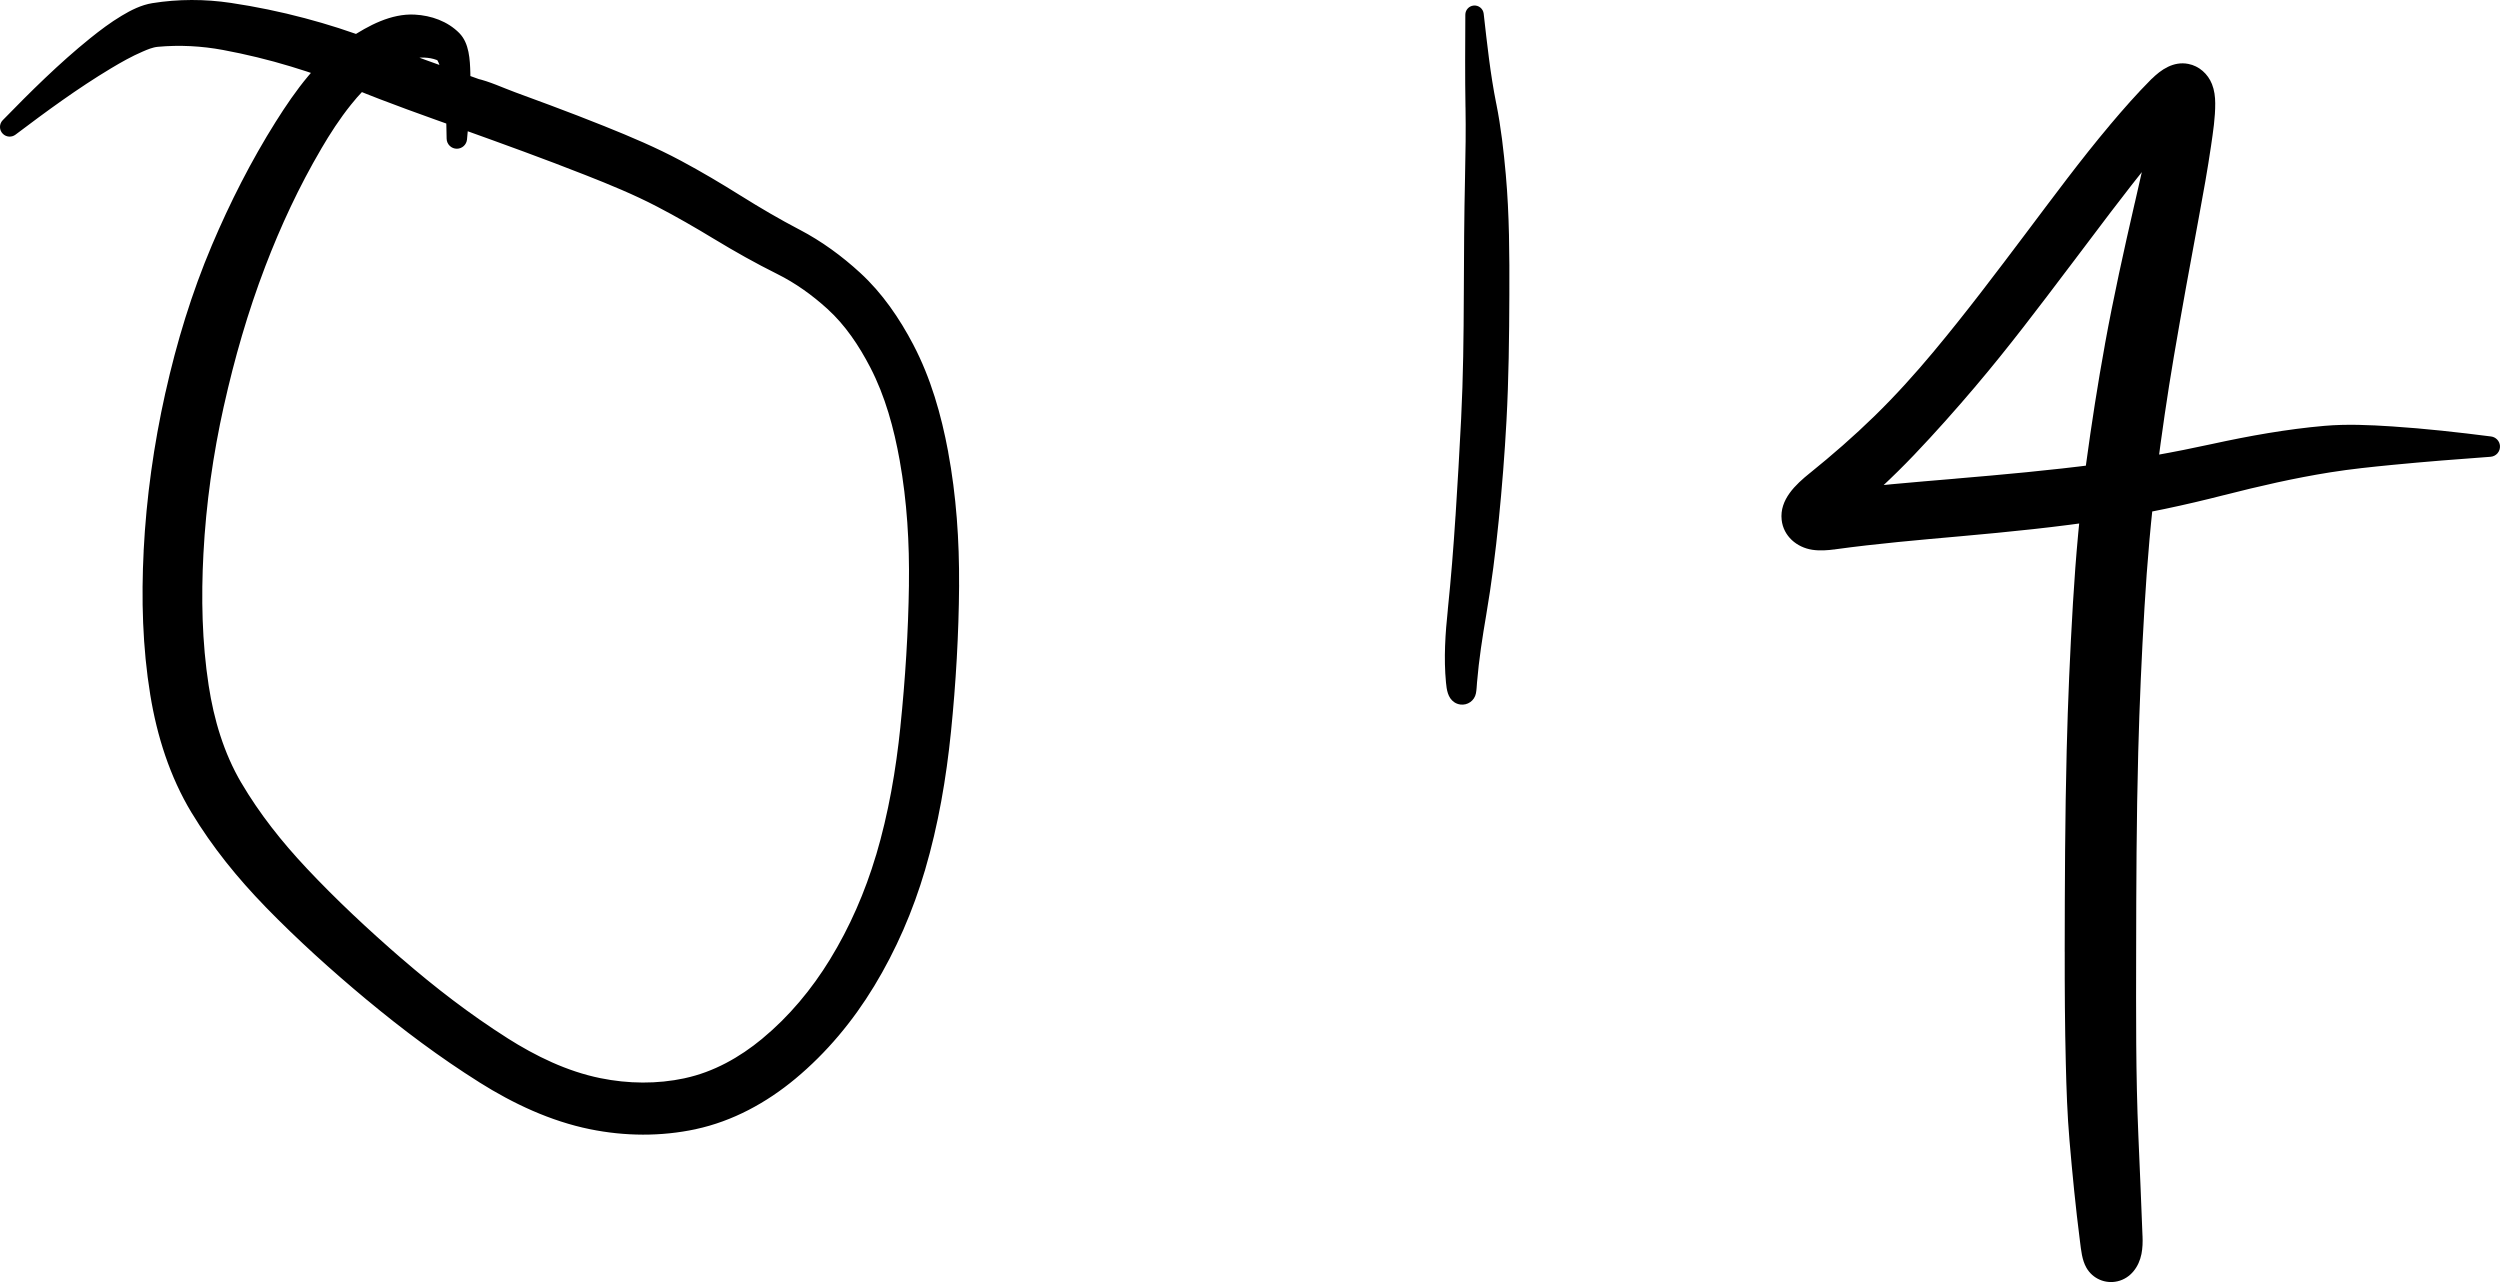
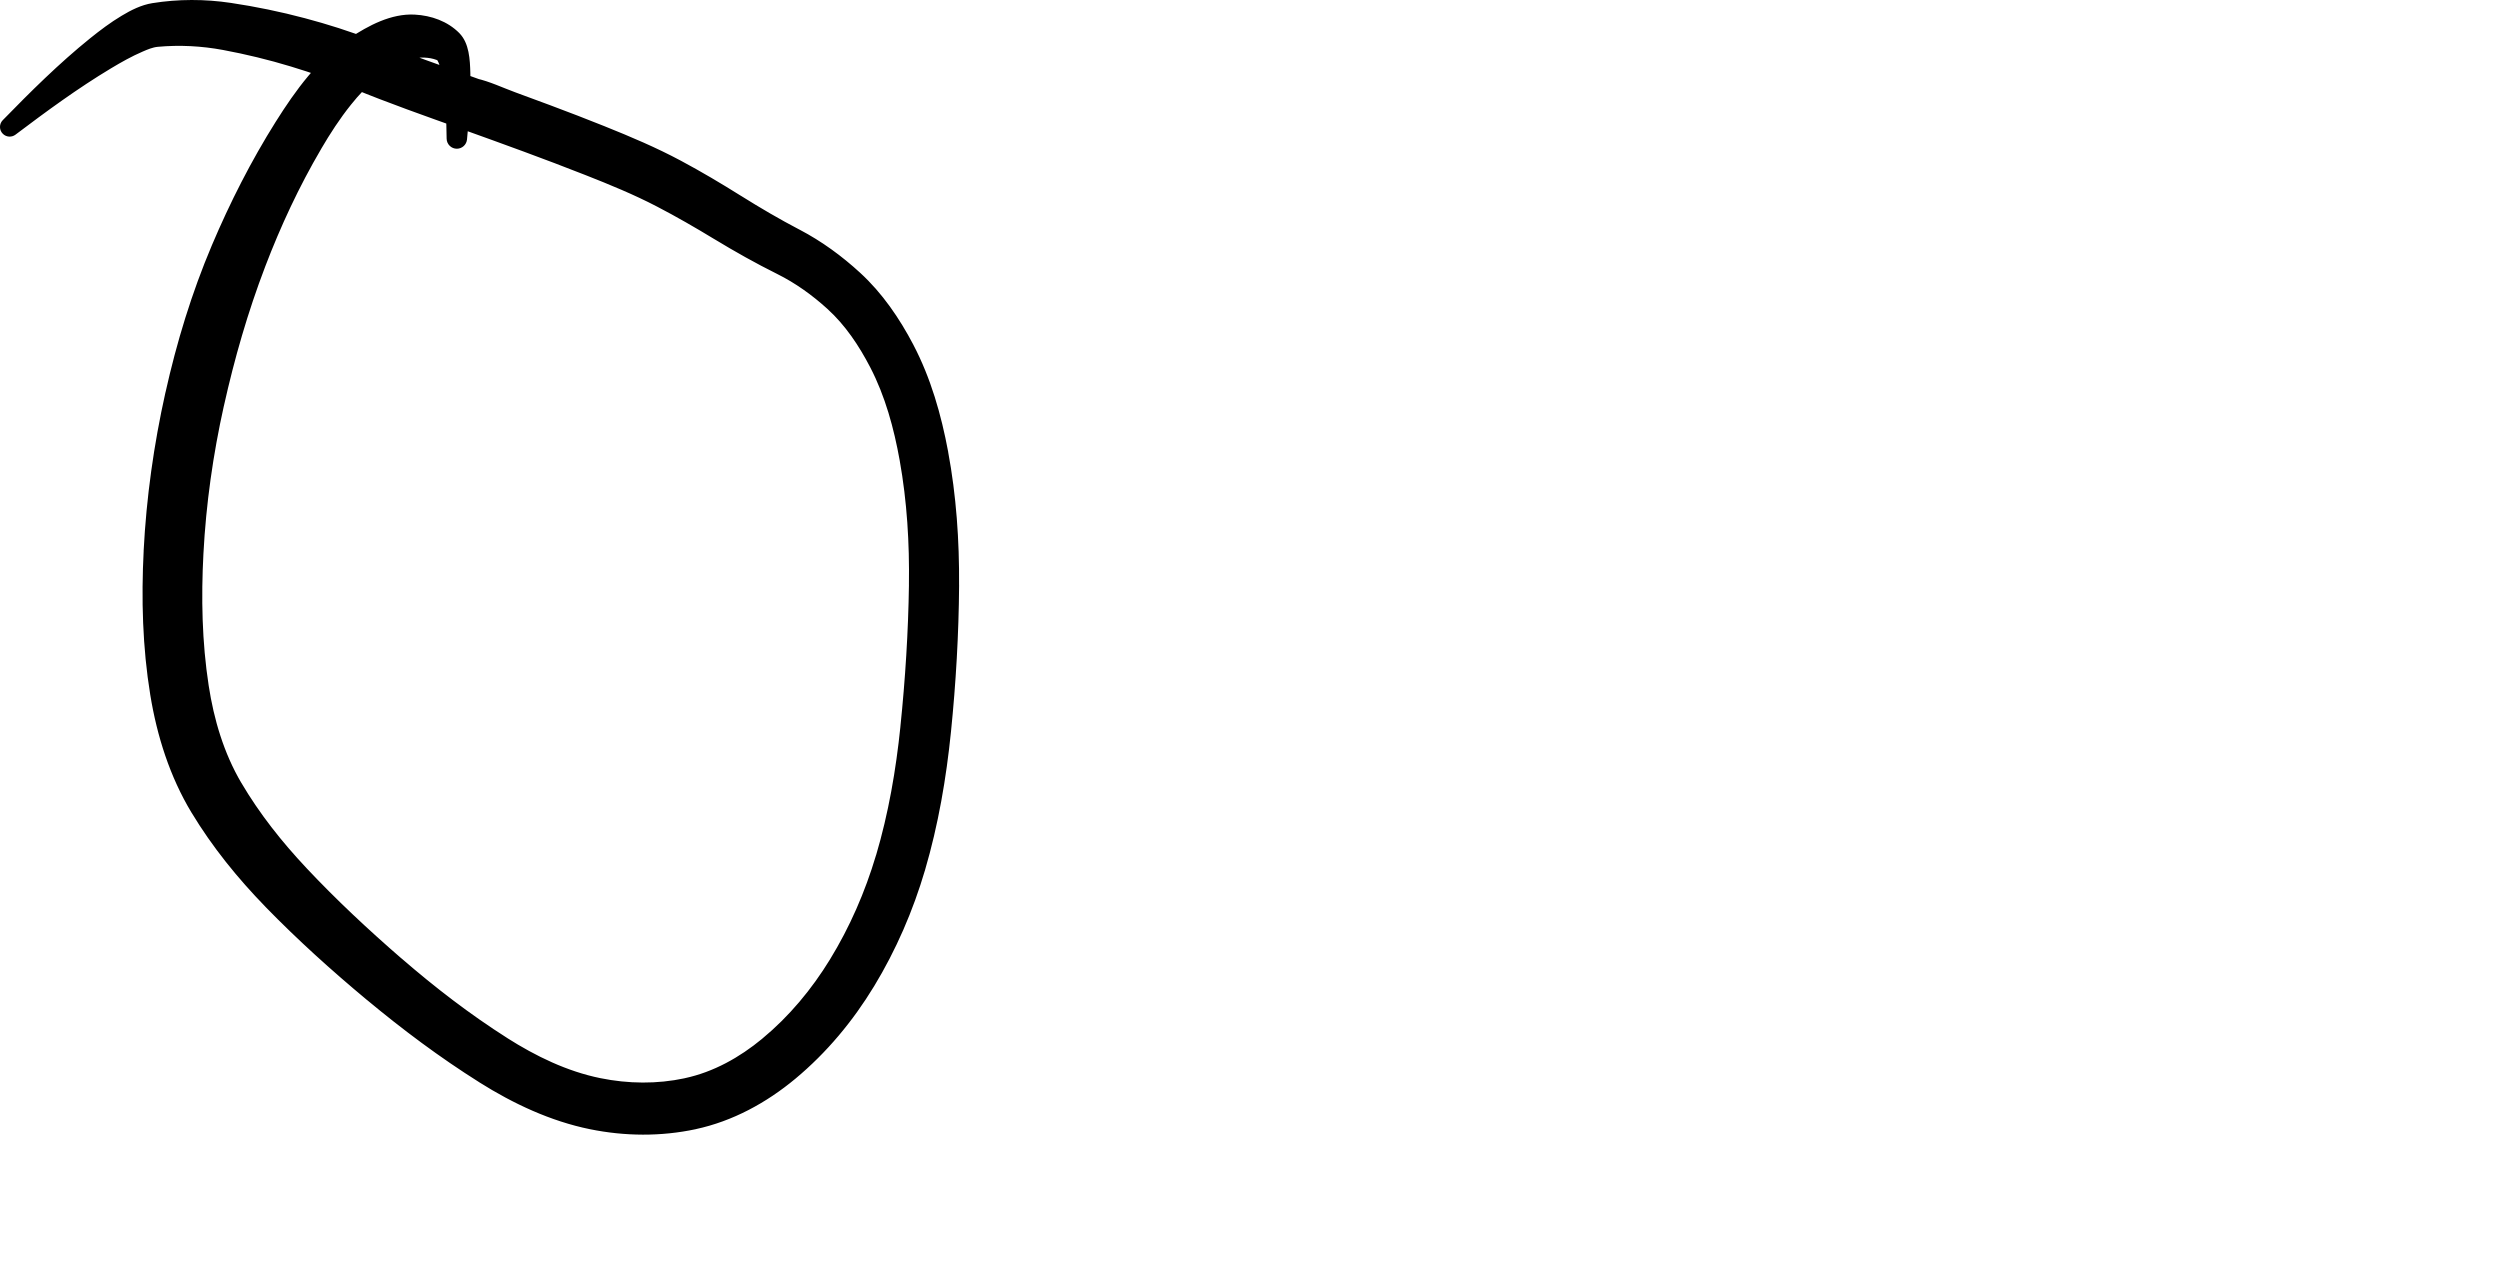
<svg xmlns="http://www.w3.org/2000/svg" version="1.1" x="0px" y="0px" width="80.755px" height="41.414px" viewBox="0 0 80.755 41.414" style="enable-background:new 0 0 80.755 41.414;" xml:space="preserve">
  <defs>
</defs>
  <path d="M0.5,4.35c0.998-0.753,2.012-1.498,3.085-2.142c0.331-0.198,0.669-0.39,1.024-0.542c0.153-0.066,0.321-0.139,0.49-0.154  C5.489,1.476,5.777,1.13,5.741,0.739C5.705,0.348,5.358,0.06,4.967,0.096C4.951,0.098,4.935,0.1,4.92,0.102  C4.565,0.159,4.233,0.326,3.928,0.51C3.569,0.725,3.234,0.978,2.908,1.24c-1.002,0.809-1.922,1.722-2.82,2.643  c-0.12,0.123-0.118,0.321,0.006,0.441C0.204,4.432,0.377,4.443,0.5,4.35z M5.098,1.512C5.8,1.448,6.51,1.485,7.203,1.614  c0.419,0.078,0.821-0.198,0.899-0.617C8.18,0.579,7.904,0.176,7.486,0.098C7.477,0.096,7.468,0.095,7.459,0.094  C6.618-0.032,5.759-0.033,4.92,0.102C4.532,0.165,4.268,0.53,4.33,0.917C4.39,1.287,4.725,1.547,5.098,1.512z M7.203,1.614  C7.944,1.752,8.677,1.93,9.399,2.149c0.429,0.13,0.883-0.112,1.013-0.541c0.13-0.429-0.112-0.883-0.541-1.013  C9.862,0.592,9.853,0.59,9.844,0.587C9.059,0.378,8.262,0.214,7.459,0.094v0C7.037,0.03,6.645,0.321,6.582,0.742  C6.52,1.152,6.795,1.538,7.203,1.614z M9.399,2.149c0.674,0.205,1.341,0.436,1.993,0.705c0.43,0.177,0.923-0.027,1.101-0.458  c0.177-0.43-0.027-0.923-0.458-1.1c-0.005-0.002-0.01-0.004-0.015-0.006c-0.711-0.277-1.439-0.507-2.176-0.703  C9.41,0.472,8.965,0.73,8.85,1.163C8.737,1.586,8.98,2.022,9.399,2.149z M11.392,2.854c1.157,0.477,2.342,0.892,3.52,1.314  c0.443,0.159,0.932-0.072,1.091-0.515c0.159-0.443-0.072-0.932-0.515-1.091c-1.159-0.415-2.321-0.826-3.468-1.273  c-0.434-0.169-0.922,0.045-1.091,0.479C10.761,2.197,10.968,2.679,11.392,2.854z M14.912,4.169c1.34,0.481,2.679,0.966,4.004,1.488  c0.435,0.171,0.927-0.043,1.098-0.478c0.171-0.433-0.04-0.922-0.472-1.096c-0.588-0.236-1.179-0.463-1.772-0.685  c-0.374-0.14-0.748-0.278-1.123-0.415c-0.41-0.15-0.836-0.355-1.263-0.449c-0.46-0.102-0.915,0.188-1.018,0.648  C14.274,3.6,14.507,4.024,14.912,4.169z M18.916,5.657c0.777,0.306,1.555,0.625,2.296,1.01c0.409,0.213,0.914,0.054,1.126-0.355  c0.211-0.406,0.057-0.906-0.347-1.122c-0.79-0.423-1.619-0.773-2.45-1.107c-0.434-0.175-0.927,0.036-1.102,0.47  c-0.174,0.434,0.036,0.927,0.47,1.102C18.912,5.655,18.914,5.656,18.916,5.657z M21.212,6.667c0.633,0.329,1.252,0.686,1.862,1.057  h0c0.388,0.235,0.893,0.112,1.128-0.275c0.233-0.384,0.115-0.884-0.266-1.122c-0.636-0.399-1.283-0.783-1.945-1.137  c-0.407-0.218-0.913-0.065-1.131,0.342c-0.218,0.407-0.065,0.913,0.342,1.131C21.206,6.664,21.209,6.666,21.212,6.667z   M23.075,7.724c0.661,0.401,1.336,0.781,2.028,1.125c0.397,0.197,0.878,0.035,1.074-0.362c0.194-0.391,0.04-0.864-0.346-1.066  c-0.646-0.338-1.276-0.707-1.894-1.094c-0.384-0.241-0.891-0.125-1.132,0.259c-0.241,0.384-0.125,0.891,0.259,1.132  C23.068,7.72,23.071,7.722,23.075,7.724L23.075,7.724z M25.103,8.849c0.592,0.294,1.134,0.684,1.623,1.128  c0.322,0.292,0.82,0.268,1.112-0.054c0.291-0.321,0.268-0.816-0.051-1.109c-0.591-0.543-1.244-1.021-1.956-1.394v0  c-0.392-0.205-0.877-0.053-1.082,0.339c-0.205,0.392-0.053,0.876,0.339,1.082C25.093,8.844,25.098,8.846,25.103,8.849z   M26.726,9.977c0.581,0.527,1.024,1.194,1.383,1.886c0.2,0.385,0.675,0.535,1.06,0.335c0.385-0.2,0.535-0.675,0.335-1.06  c0-0.001-0.001-0.001-0.001-0.002c-0.448-0.854-1.002-1.667-1.716-2.322c-0.32-0.294-0.818-0.273-1.112,0.048  c-0.294,0.32-0.273,0.818,0.048,1.112C26.723,9.975,26.725,9.976,26.726,9.977z M28.109,11.863c0.487,0.937,0.767,1.975,0.953,3.01  c0.077,0.432,0.491,0.72,0.923,0.642c0.432-0.077,0.72-0.491,0.642-0.923c0-0.002-0.001-0.004-0.001-0.006  c-0.222-1.19-0.56-2.375-1.124-3.451c-0.201-0.384-0.676-0.533-1.061-0.332C28.058,11.005,27.909,11.479,28.109,11.863z   M29.062,14.873c0.237,1.324,0.318,2.673,0.298,4.017c-0.007,0.447,0.351,0.815,0.798,0.822s0.815-0.351,0.822-0.798  c0-0.002,0-0.004,0-0.006c0.01-1.446-0.089-2.898-0.355-4.321c-0.081-0.432-0.496-0.716-0.928-0.635  C29.269,14.032,28.985,14.443,29.062,14.873z M30.719,23.633c0.159-1.57,0.251-3.147,0.262-4.725  c0.003-0.448-0.357-0.813-0.804-0.816c-0.445-0.003-0.81,0.353-0.816,0.798c-0.022,1.529-0.119,3.056-0.276,4.576  c-0.047,0.451,0.281,0.854,0.732,0.901c0.451,0.047,0.854-0.281,0.901-0.732C30.718,23.634,30.718,23.633,30.719,23.633z   M29.881,28.102c0.428-1.456,0.685-2.96,0.838-4.469c0.046-0.451-0.283-0.854-0.734-0.899c-0.451-0.046-0.853,0.282-0.899,0.732  c-0.145,1.407-0.386,2.81-0.789,4.167c-0.13,0.438,0.119,0.898,0.557,1.028c0.438,0.13,0.898-0.119,1.028-0.557  C29.88,28.103,29.881,28.103,29.881,28.102z M28.232,31.863c0.713-1.174,1.262-2.444,1.649-3.761  c0.129-0.438-0.122-0.898-0.56-1.026c-0.437-0.129-0.896,0.121-1.026,0.557c-0.351,1.178-0.844,2.314-1.487,3.362  c-0.24,0.392-0.117,0.905,0.275,1.146c0.393,0.24,0.906,0.117,1.146-0.276C28.231,31.865,28.231,31.864,28.232,31.863z   M25.692,34.845c1.01-0.84,1.859-1.861,2.54-2.983c0.239-0.393,0.114-0.906-0.28-1.145c-0.392-0.238-0.903-0.114-1.143,0.277  c-0.589,0.961-1.318,1.839-2.188,2.558c-0.357,0.295-0.408,0.824-0.112,1.182c0.295,0.357,0.824,0.408,1.182,0.112  C25.691,34.846,25.691,34.846,25.692,34.845z M22.473,36.474c1.194-0.256,2.285-0.852,3.219-1.629  c0.357-0.296,0.405-0.825,0.109-1.182c-0.296-0.356-0.824-0.405-1.18-0.11c-0.728,0.602-1.571,1.076-2.501,1.275  c-0.454,0.097-0.744,0.545-0.647,0.999C21.571,36.282,22.018,36.572,22.473,36.474z M19.06,36.476  c1.125,0.229,2.289,0.239,3.413-0.001c0.455-0.097,0.744-0.545,0.647-0.999c-0.097-0.455-0.545-0.744-0.999-0.647  c-0.898,0.192-1.827,0.181-2.726-0.002c-0.456-0.092-0.9,0.202-0.992,0.657C18.31,35.939,18.604,36.383,19.06,36.476z M15.48,34.959  c1.1,0.692,2.301,1.257,3.58,1.517c0.455,0.093,0.9-0.202,0.992-0.657c0.093-0.455-0.202-0.9-0.657-0.992c0,0,0,0,0,0  c-1.079-0.219-2.088-0.711-3.012-1.297c-0.394-0.25-0.916-0.133-1.166,0.261c-0.25,0.394-0.133,0.916,0.261,1.166  C15.478,34.957,15.479,34.958,15.48,34.959z M11.85,32.297c1.154,0.96,2.359,1.862,3.63,2.661c0.395,0.249,0.917,0.13,1.165-0.265  c0.248-0.394,0.131-0.914-0.262-1.164c-1.2-0.762-2.33-1.632-3.404-2.562c-0.364-0.315-0.915-0.276-1.23,0.089  c-0.315,0.364-0.276,0.915,0.089,1.23C11.841,32.29,11.846,32.294,11.85,32.297z M8.58,29.298c1.032,1.061,2.133,2.053,3.27,3  c0.37,0.308,0.92,0.258,1.228-0.112c0.304-0.365,0.26-0.906-0.099-1.217c-1.072-0.928-2.11-1.897-3.081-2.93  c-0.345-0.367-0.922-0.384-1.288-0.039c-0.367,0.345-0.384,0.922-0.039,1.288C8.573,29.291,8.577,29.294,8.58,29.298z M6.185,26.245  c0.669,1.111,1.492,2.124,2.396,3.053c0.351,0.361,0.928,0.369,1.289,0.018c0.357-0.347,0.369-0.916,0.028-1.278  c-0.792-0.842-1.516-1.754-2.103-2.752c-0.262-0.446-0.837-0.595-1.283-0.333c-0.446,0.262-0.595,0.837-0.333,1.283  C6.181,26.239,6.183,26.242,6.185,26.245z M4.854,22.446c0.217,1.331,0.632,2.64,1.33,3.799c0.267,0.443,0.843,0.586,1.286,0.319  c0.44-0.265,0.584-0.835,0.324-1.278c-0.564-0.959-0.885-2.044-1.053-3.139c-0.08-0.522-0.568-0.879-1.09-0.799  c-0.522,0.08-0.879,0.568-0.799,1.09C4.853,22.44,4.854,22.443,4.854,22.446z M4.854,22.446L4.854,22.446  c0.085,0.521,0.576,0.874,1.097,0.789c0.517-0.085,0.87-0.57,0.79-1.088c-0.217-1.407-0.245-2.84-0.17-4.26h0  c0.028-0.533-0.381-0.988-0.914-1.016c-0.533-0.028-0.988,0.381-1.016,0.914c0,0.001,0,0.001,0,0.001  C4.562,19.341,4.603,20.908,4.854,22.446z M6.571,17.887c0.084-1.608,0.311-3.208,0.661-4.779c0.116-0.522-0.212-1.039-0.734-1.155  c-0.522-0.116-1.039,0.212-1.156,0.734c-0.374,1.677-0.614,3.384-0.702,5.101c-0.027,0.533,0.383,0.987,0.916,1.014  C6.089,18.829,6.543,18.419,6.571,17.887L6.571,17.887z M7.233,13.108c0.34-1.525,0.773-3.03,1.331-4.49  C8.746,8.139,8.507,7.603,8.028,7.42c-0.466-0.178-0.99,0.045-1.185,0.505c-0.65,1.535-1.138,3.136-1.5,4.762  c-0.116,0.522,0.212,1.039,0.734,1.155C6.599,13.958,7.116,13.629,7.233,13.108z M8.564,8.617c0.502-1.313,1.097-2.592,1.809-3.804  c0.239-0.407,0.102-0.931-0.305-1.17C9.669,3.41,9.157,3.535,8.911,3.926C8.112,5.198,7.429,6.542,6.843,7.925  c-0.2,0.472,0.021,1.016,0.492,1.215S8.352,9.12,8.551,8.648C8.556,8.638,8.56,8.628,8.564,8.617z M10.372,4.813  c0.291-0.497,0.605-0.983,0.966-1.432c0.252-0.314,0.528-0.617,0.851-0.86c0.347-0.261,0.417-0.754,0.156-1.101  c-0.25-0.333-0.716-0.413-1.063-0.183c-1,0.663-1.741,1.688-2.371,2.69C8.66,4.325,8.781,4.853,9.18,5.104  c0.4,0.251,0.927,0.131,1.178-0.269C10.363,4.828,10.368,4.821,10.372,4.813z M12.189,2.521c0.243-0.183,0.497-0.357,0.77-0.492  c0.147-0.073,0.306-0.142,0.471-0.159c0.385-0.038,0.667-0.381,0.629-0.767c-0.034-0.344-0.314-0.613-0.66-0.631  c-0.764-0.041-1.5,0.355-2.117,0.764c-0.362,0.24-0.461,0.728-0.221,1.09c0.24,0.362,0.728,0.461,1.09,0.221  C12.164,2.539,12.177,2.53,12.189,2.521z M13.43,1.87c0.256-0.025,0.524-0.012,0.758,0.103c0.28,0.137,0.618,0.022,0.755-0.258  c0.106-0.216,0.063-0.475-0.106-0.646c-0.38-0.383-0.906-0.568-1.438-0.597c-0.387-0.021-0.717,0.276-0.738,0.662  c-0.021,0.387,0.276,0.717,0.662,0.738C13.359,1.874,13.395,1.874,13.43,1.87z M14.123,1.935c0.134,0.241,0.166,0.552,0.201,0.82  c0.076,0.571,0.095,1.149,0.103,1.724c0.003,0.182,0.152,0.328,0.334,0.325c0.168-0.002,0.308-0.131,0.324-0.298  c0.068-0.712,0.128-1.431,0.108-2.146c-0.012-0.429-0.033-0.965-0.356-1.29c-0.219-0.221-0.577-0.223-0.798-0.003  c-0.221,0.219-0.223,0.577-0.004,0.798C14.062,1.89,14.091,1.914,14.123,1.935L14.123,1.935z" />
-   <path d="M47.338,3.457L47.338,3.457c0.005,0.277,0.234,0.498,0.511,0.493c0.277-0.005,0.498-0.233,0.493-0.511  c0-0.03-0.004-0.06-0.01-0.09c-0.192-0.958-0.296-1.937-0.406-2.907c-0.018-0.163-0.166-0.281-0.329-0.262  c-0.15,0.017-0.263,0.143-0.264,0.294C47.328,1.468,47.321,2.463,47.338,3.457z M48.641,5.647c-0.069-0.769-0.156-1.54-0.308-2.298  c-0.055-0.272-0.319-0.448-0.591-0.394c-0.238,0.048-0.408,0.259-0.403,0.501c0.013,0.745,0.002,1.49-0.015,2.234  c-0.008,0.365,0.28,0.667,0.645,0.675c0.365,0.008,0.667-0.28,0.675-0.645C48.644,5.697,48.643,5.672,48.641,5.647z M48.755,9.534  c0.005-1.294,0.001-2.596-0.114-3.886c-0.032-0.363-0.353-0.631-0.716-0.599c-0.335,0.03-0.594,0.306-0.601,0.642  c-0.029,1.279-0.035,2.558-0.04,3.837c-0.001,0.406,0.327,0.737,0.733,0.738C48.423,10.268,48.753,9.94,48.755,9.534z   M48.662,13.594c0.073-1.352,0.088-2.707,0.093-4.06c0.001-0.406-0.327-0.737-0.733-0.738c-0.406-0.001-0.737,0.327-0.738,0.733v0  c-0.005,1.33-0.019,2.661-0.086,3.989c-0.02,0.404,0.291,0.749,0.695,0.769C48.296,14.307,48.64,13.997,48.662,13.594L48.662,13.594  z M48.412,16.808c0.107-1.069,0.192-2.141,0.25-3.214h0c0.022-0.404-0.289-0.75-0.693-0.771s-0.75,0.289-0.771,0.693  c0,0.001,0,0.001,0,0.002c-0.053,1.059-0.115,2.117-0.183,3.175c-0.025,0.387,0.268,0.72,0.655,0.745  C48.046,17.462,48.374,17.184,48.412,16.808z M48.01,19.849c0.172-1.008,0.3-2.024,0.402-3.041c0.039-0.385-0.242-0.729-0.628-0.768  c-0.385-0.039-0.729,0.242-0.768,0.628c-0.001,0.008-0.001,0.017-0.002,0.025c-0.064,0.997-0.143,1.993-0.246,2.987  c-0.036,0.345,0.214,0.653,0.559,0.689C47.655,20.402,47.954,20.175,48.01,19.849z M46.708,22.046L46.708,22.046  c0.027,0.277,0.272,0.48,0.549,0.453c0.243-0.023,0.434-0.217,0.454-0.459c0.061-0.734,0.175-1.464,0.299-2.19  c0.058-0.341-0.172-0.665-0.513-0.723c-0.341-0.058-0.665,0.172-0.723,0.513c-0.002,0.013-0.004,0.027-0.005,0.04  C46.686,20.462,46.633,21.26,46.708,22.046z M46.708,22.046c0.022,0.231,0.057,0.494,0.266,0.636  c0.057,0.039,0.123,0.065,0.192,0.074l0,0.001c0.239,0.035,0.463-0.123,0.509-0.359c0.023-0.117,0.026-0.24,0.036-0.358  c0.004-0.043,0.002-0.087-0.006-0.13c0.011-0.196,0.024-0.391,0.036-0.587h0c0.012-0.182-0.126-0.339-0.308-0.35  c-0.166-0.011-0.315,0.105-0.345,0.269c-0.018,0.096-0.036,0.191-0.056,0.287l0-0.001C46.819,21.607,46.686,21.82,46.708,22.046z" />
-   <path d="M67.187,40.094c0.037,0.285,0.063,0.602,0.208,0.856c0.201,0.354,0.611,0.532,1.007,0.438  c0.427-0.101,0.69-0.472,0.771-0.88c0.038-0.191,0.043-0.388,0.035-0.583c-0.021-0.56-0.493-0.996-1.053-0.975  c-0.125,0.005-0.248,0.033-0.363,0.082l0.001,0.001c-0.152-0.066-0.329,0.004-0.395,0.156c-0.024,0.056-0.031,0.118-0.019,0.178  l-0.006,0.001C67.22,39.578,67.154,39.838,67.187,40.094z M66.849,36.84c0.093,1.087,0.199,2.173,0.338,3.254  c0.071,0.556,0.58,0.949,1.135,0.877c0.521-0.067,0.905-0.52,0.885-1.045c-0.041-1.077-0.086-2.153-0.133-3.23  c-0.027-0.615-0.547-1.092-1.162-1.066s-1.092,0.547-1.066,1.162C66.847,36.809,66.848,36.824,66.849,36.84z M66.849,36.84  L66.849,36.84c0.052,0.614,0.592,1.068,1.206,1.016c0.595-0.051,1.045-0.562,1.019-1.159c-0.086-1.983-0.075-3.972-0.072-5.957  c0.001-0.637-0.515-1.154-1.152-1.155c-0.637-0.001-1.154,0.515-1.155,1.152c-0.002,1.205,0.005,2.411,0.035,3.616  C66.75,35.182,66.778,36.013,66.849,36.84z M69.002,30.74c0.003-2.147,0.01-4.295,0.067-6.441c0.017-0.638-0.487-1.169-1.125-1.186  c-0.638-0.017-1.169,0.487-1.186,1.124c0,0.001,0,0.001,0,0.002c-0.054,2.165-0.061,4.332-0.064,6.497  c-0.001,0.637,0.515,1.154,1.152,1.155C68.483,31.892,69.001,31.377,69.002,30.74z M69.069,24.298  c0.041-1.559,0.11-3.116,0.202-4.672h0c0.038-0.638-0.449-1.186-1.087-1.224c-0.638-0.038-1.186,0.449-1.224,1.087  c-0.094,1.582-0.163,3.166-0.202,4.75c-0.016,0.638,0.488,1.168,1.126,1.184C68.522,25.439,69.052,24.935,69.069,24.298z   M69.271,19.626c0.086-1.456,0.21-2.911,0.396-4.358c0.081-0.63-0.364-1.205-0.994-1.286c-0.626-0.08-1.2,0.359-1.285,0.985  c-0.204,1.501-0.338,3.011-0.428,4.522c-0.038,0.638,0.449,1.186,1.087,1.224C68.685,20.75,69.233,20.264,69.271,19.626  L69.271,19.626z M69.667,15.267c0.161-1.255,0.342-2.508,0.554-3.756c0.104-0.615-0.31-1.199-0.925-1.303  c-0.61-0.104-1.19,0.303-1.301,0.911c-0.233,1.277-0.432,2.561-0.607,3.847c-0.086,0.629,0.355,1.208,0.984,1.294  c0.629,0.086,1.208-0.355,1.294-0.984C69.666,15.273,69.666,15.271,69.667,15.267z M70.221,11.511  c0.256-1.506,0.531-3.009,0.81-4.511c0.107-0.576-0.273-1.129-0.849-1.237c-0.559-0.104-1.1,0.251-1.228,0.805  c-0.347,1.511-0.682,3.025-0.96,4.55c-0.112,0.614,0.295,1.203,0.909,1.315c0.614,0.112,1.203-0.295,1.315-0.909  C70.219,11.521,70.22,11.516,70.221,11.511L70.221,11.511z M71.031,7c0.141-0.76,0.278-1.522,0.39-2.287  c0.066-0.454,0.138-0.916,0.135-1.376c-0.003-0.52-0.427-0.939-0.947-0.936c-0.459,0.003-0.849,0.336-0.923,0.789  c-0.064,0.391-0.151,0.779-0.235,1.167c-0.16,0.739-0.327,1.476-0.496,2.212c-0.131,0.571,0.225,1.14,0.796,1.271  c0.571,0.131,1.14-0.226,1.271-0.796C71.026,7.029,71.029,7.015,71.031,7z M69.984,4.041L69.984,4.041  c0.386,0.349,0.981,0.318,1.329-0.067c0.158-0.175,0.244-0.402,0.243-0.637c-0.001-0.211-0.027-0.424-0.105-0.62  c-0.131-0.329-0.414-0.586-0.766-0.653c-0.474-0.091-0.876,0.178-1.193,0.497c-0.34,0.342-0.339,0.895,0.003,1.235  c0.133,0.132,0.305,0.219,0.491,0.245H69.984z M69.508,5.157c0.38-0.47,0.775-0.932,1.209-1.353c0.347-0.335,0.356-0.888,0.02-1.235  c-0.335-0.347-0.888-0.356-1.235-0.02c-0.004,0.004-0.008,0.008-0.012,0.011c-0.469,0.471-0.908,0.971-1.336,1.479  c-0.312,0.37-0.265,0.924,0.105,1.236c0.37,0.312,0.924,0.265,1.236-0.105C69.5,5.166,69.504,5.161,69.508,5.157z M66.848,8.616  c0.876-1.16,1.745-2.329,2.66-3.459c0.305-0.377,0.247-0.929-0.13-1.234c-0.371-0.301-0.915-0.249-1.223,0.116  c-0.953,1.131-1.833,2.327-2.723,3.508c-0.295,0.391-0.217,0.947,0.174,1.242C65.997,9.084,66.553,9.006,66.848,8.616z   M63.818,12.473c1.058-1.246,2.045-2.554,3.03-3.858c0.295-0.391,0.218-0.947-0.173-1.242c-0.391-0.295-0.947-0.218-1.242,0.173  c0,0,0,0-0.001,0.001c-0.965,1.28-1.931,2.564-2.958,3.794c-0.311,0.372-0.261,0.926,0.111,1.237  C62.955,12.888,63.505,12.841,63.818,12.473z M61.82,14.704c0.689-0.722,1.352-1.469,1.998-2.23c0.314-0.37,0.269-0.924-0.101-1.238  c-0.37-0.314-0.924-0.269-1.238,0.101c-0.002,0.002-0.003,0.004-0.005,0.005c-0.609,0.73-1.247,1.438-1.928,2.102  c-0.354,0.346-0.361,0.913-0.016,1.267s0.913,0.361,1.267,0.016C61.805,14.719,61.812,14.711,61.82,14.704z M59.659,16.724  c0.754-0.636,1.48-1.307,2.161-2.02c0.342-0.358,0.329-0.925-0.029-1.267c-0.349-0.333-0.899-0.33-1.245,0.007  c-0.662,0.646-1.36,1.254-2.08,1.835c-0.403,0.325-0.466,0.915-0.141,1.318c0.325,0.403,0.915,0.466,1.318,0.142  C59.648,16.733,59.653,16.728,59.659,16.724z M59.281,17.744L59.281,17.744c0.519-0.071,0.881-0.549,0.81-1.068  c-0.019-0.138-0.068-0.27-0.144-0.387l0.001,0.001c0.156-0.494-0.118-1.02-0.612-1.176c-0.299-0.094-0.626-0.033-0.87,0.164  c-0.463,0.373-0.987,0.859-0.915,1.515c0.057,0.525,0.488,0.89,0.991,0.966C58.786,17.796,59.037,17.777,59.281,17.744z   M59.281,17.744c1.348-0.185,2.707-0.302,4.062-0.423c0.514-0.046,0.893-0.5,0.847-1.013c-0.046-0.512-0.496-0.89-1.009-0.847  c-1.384,0.117-2.77,0.23-4.148,0.405c-0.519,0.066-0.887,0.54-0.821,1.06s0.54,0.887,1.06,0.821  C59.275,17.745,59.278,17.744,59.281,17.744z M63.343,17.321c1.557-0.139,3.116-0.295,4.661-0.531  c0.495-0.076,0.834-0.538,0.759-1.033c-0.074-0.487-0.524-0.825-1.012-0.762c-1.518,0.197-3.044,0.336-4.57,0.465  c-0.514,0.043-0.895,0.495-0.852,1.009c0.043,0.514,0.495,0.895,1.009,0.852C63.339,17.321,63.341,17.321,63.343,17.321z   M68.004,16.789c1.293-0.197,2.573-0.472,3.84-0.797c0.454-0.116,0.728-0.578,0.611-1.032c-0.113-0.442-0.556-0.715-1.002-0.618  c-1.224,0.267-2.459,0.492-3.702,0.653c-0.496,0.064-0.846,0.519-0.782,1.015c0.064,0.496,0.519,0.846,1.015,0.782  C67.991,16.792,67.997,16.791,68.004,16.789z M71.844,15.993c1.131-0.29,2.271-0.551,3.424-0.735  c0.413-0.066,0.694-0.454,0.628-0.867c-0.062-0.392-0.418-0.67-0.814-0.635c-1.222,0.107-2.433,0.325-3.63,0.586  c-0.458,0.1-0.748,0.551-0.648,1.009c0.1,0.458,0.552,0.748,1.009,0.648C71.824,15.998,71.834,15.995,71.844,15.993z M75.268,15.258  c0.669-0.107,1.345-0.176,2.019-0.242c1.053-0.102,2.107-0.185,3.162-0.261c0.182-0.013,0.318-0.171,0.305-0.353  c-0.011-0.156-0.132-0.283-0.287-0.303c-1.063-0.136-2.13-0.255-3.199-0.325c-0.725-0.047-1.459-0.081-2.184-0.018  c-0.416,0.036-0.724,0.404-0.688,0.82c0.036,0.416,0.404,0.725,0.82,0.688C75.233,15.263,75.25,15.261,75.268,15.258z" />
</svg>